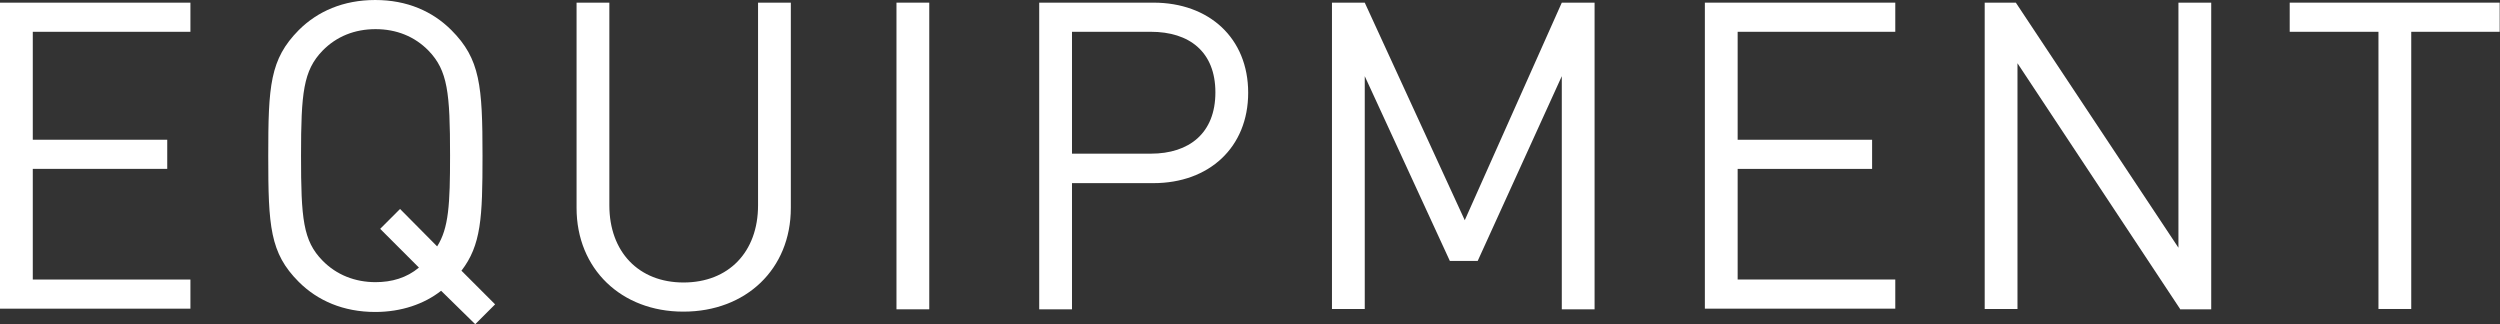
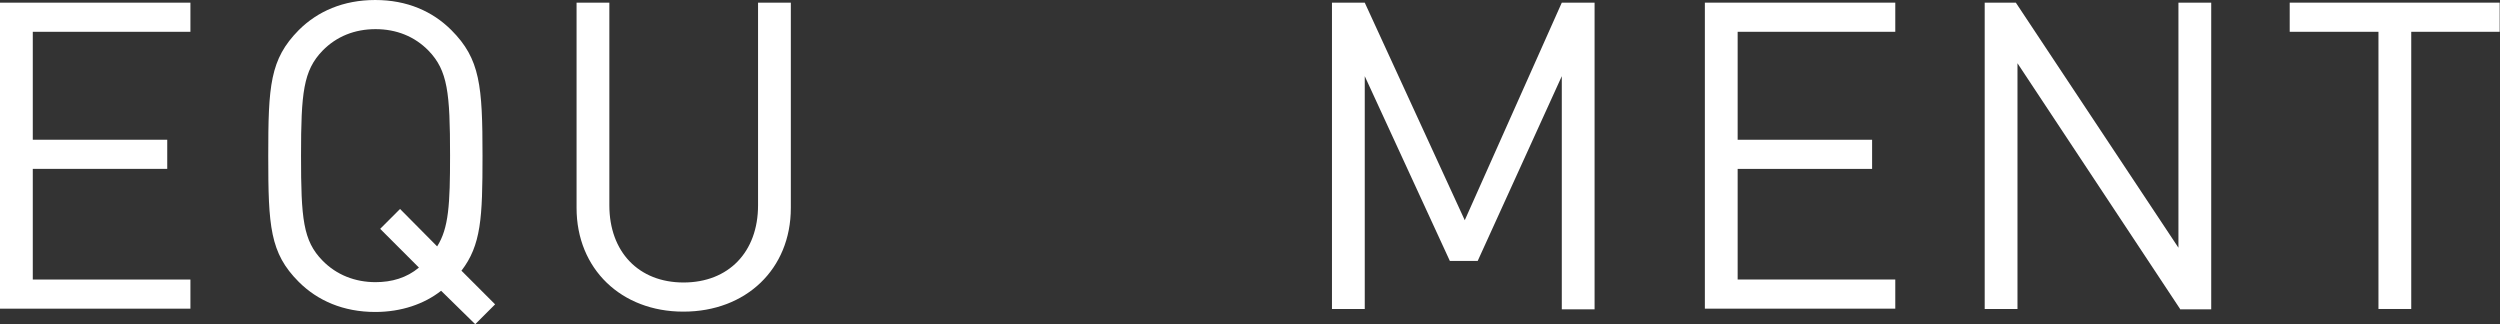
<svg xmlns="http://www.w3.org/2000/svg" id="_レイヤー_2" viewBox="0 0 75.49 9.79">
  <rect x="0" y="0" width="75.49" height="9.79" fill="#333333" stroke="none" />
  <defs>
    <style>.cls-1{fill:#fff;}</style>
  </defs>
  <g id="_レイヤー_1-2">
    <path class="cls-1" d="M0,9.33V.08h5.75v.88H.99v3.26h4.06v.88H.99v3.34h4.76v.88H0Z" />
    <path class="cls-1" d="M13.94,8.18l1.01,1.01-.6.6-1.03-1.01c-.51.4-1.2.64-1.99.64-.96,0-1.74-.34-2.31-.91-.87-.87-.92-1.68-.92-3.8s.05-2.92.92-3.8c.57-.57,1.35-.91,2.31-.91s1.73.34,2.3.91c.87.87.94,1.68.94,3.8,0,1.87-.04,2.69-.64,3.47ZM12.94,1.53c-.42-.43-.97-.65-1.6-.65s-1.18.22-1.6.65c-.58.6-.65,1.27-.65,3.17s.06,2.57.65,3.17c.42.43.98.65,1.6.65.49,0,.94-.13,1.31-.44l-1.17-1.17.6-.6,1.12,1.13c.35-.55.39-1.27.39-2.74,0-1.9-.07-2.57-.65-3.17Z" />
    <path class="cls-1" d="M20.63,9.41c-1.87,0-3.22-1.29-3.22-3.13V.08h.99v6.12c0,1.4.88,2.33,2.24,2.33s2.25-.92,2.25-2.33V.08h.99v6.2c0,1.85-1.36,3.13-3.24,3.13Z" />
-     <path class="cls-1" d="M27.07,9.33V.08h.99v9.26h-.99Z" />
-     <path class="cls-1" d="M34.83,5.53h-2.46v3.81h-.99V.08h3.45c1.68,0,2.86,1.07,2.86,2.72s-1.18,2.73-2.86,2.73ZM34.75.96h-2.38v3.68h2.38c1.16,0,1.95-.62,1.95-1.85s-.79-1.83-1.95-1.83Z" />
+     <path class="cls-1" d="M27.07,9.33V.08h.99h-.99Z" />
    <path class="cls-1" d="M47.16,9.33V2.3l-2.54,5.58h-.84l-2.57-5.58v7.03h-.99V.08h.99l3.02,6.57L47.16.08h.99v9.26h-.99Z" />
    <path class="cls-1" d="M51.48,9.33V.08h5.75v.88h-4.76v3.26h4.06v.88h-4.06v3.34h4.76v.88h-5.75Z" />
    <path class="cls-1" d="M65.83,9.33l-4.91-7.42v7.42h-.99V.08h.94l4.91,7.4V.08h.99v9.26h-.94Z" />
    <path class="cls-1" d="M72.81.96v8.37h-.99V.96h-2.68V.08h6.34v.88h-2.68Z" />
  </g>
</svg>